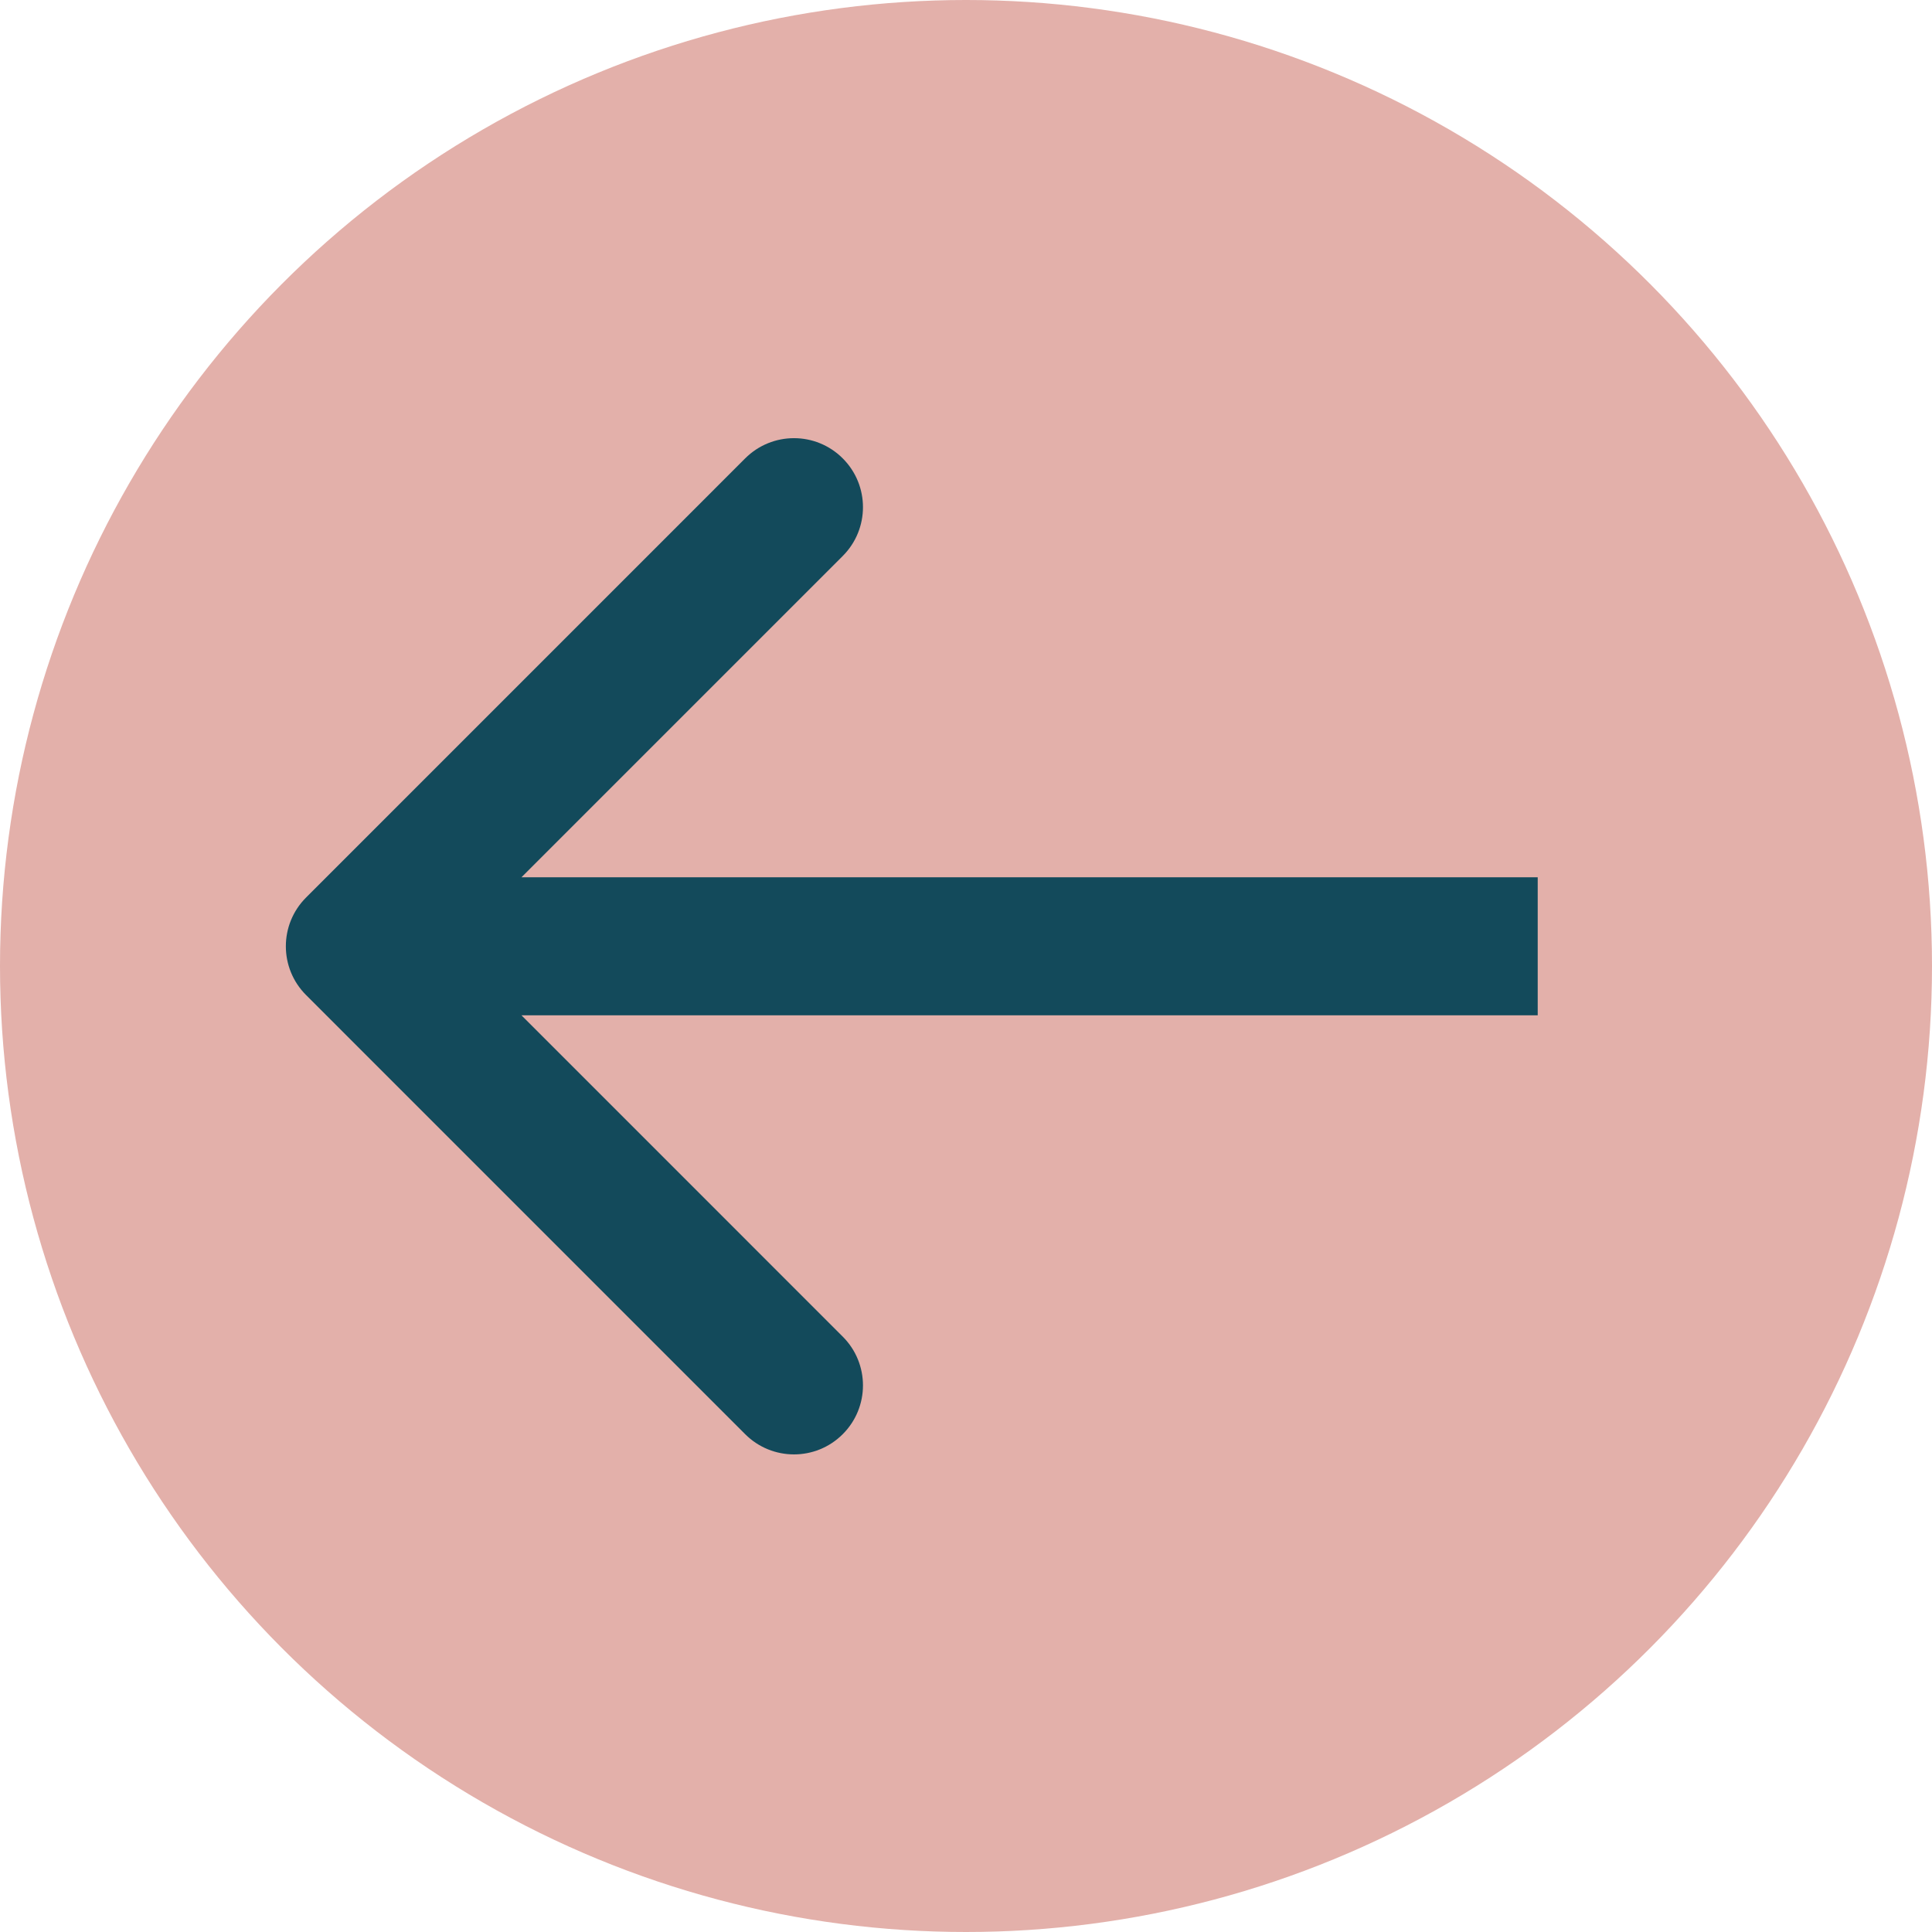
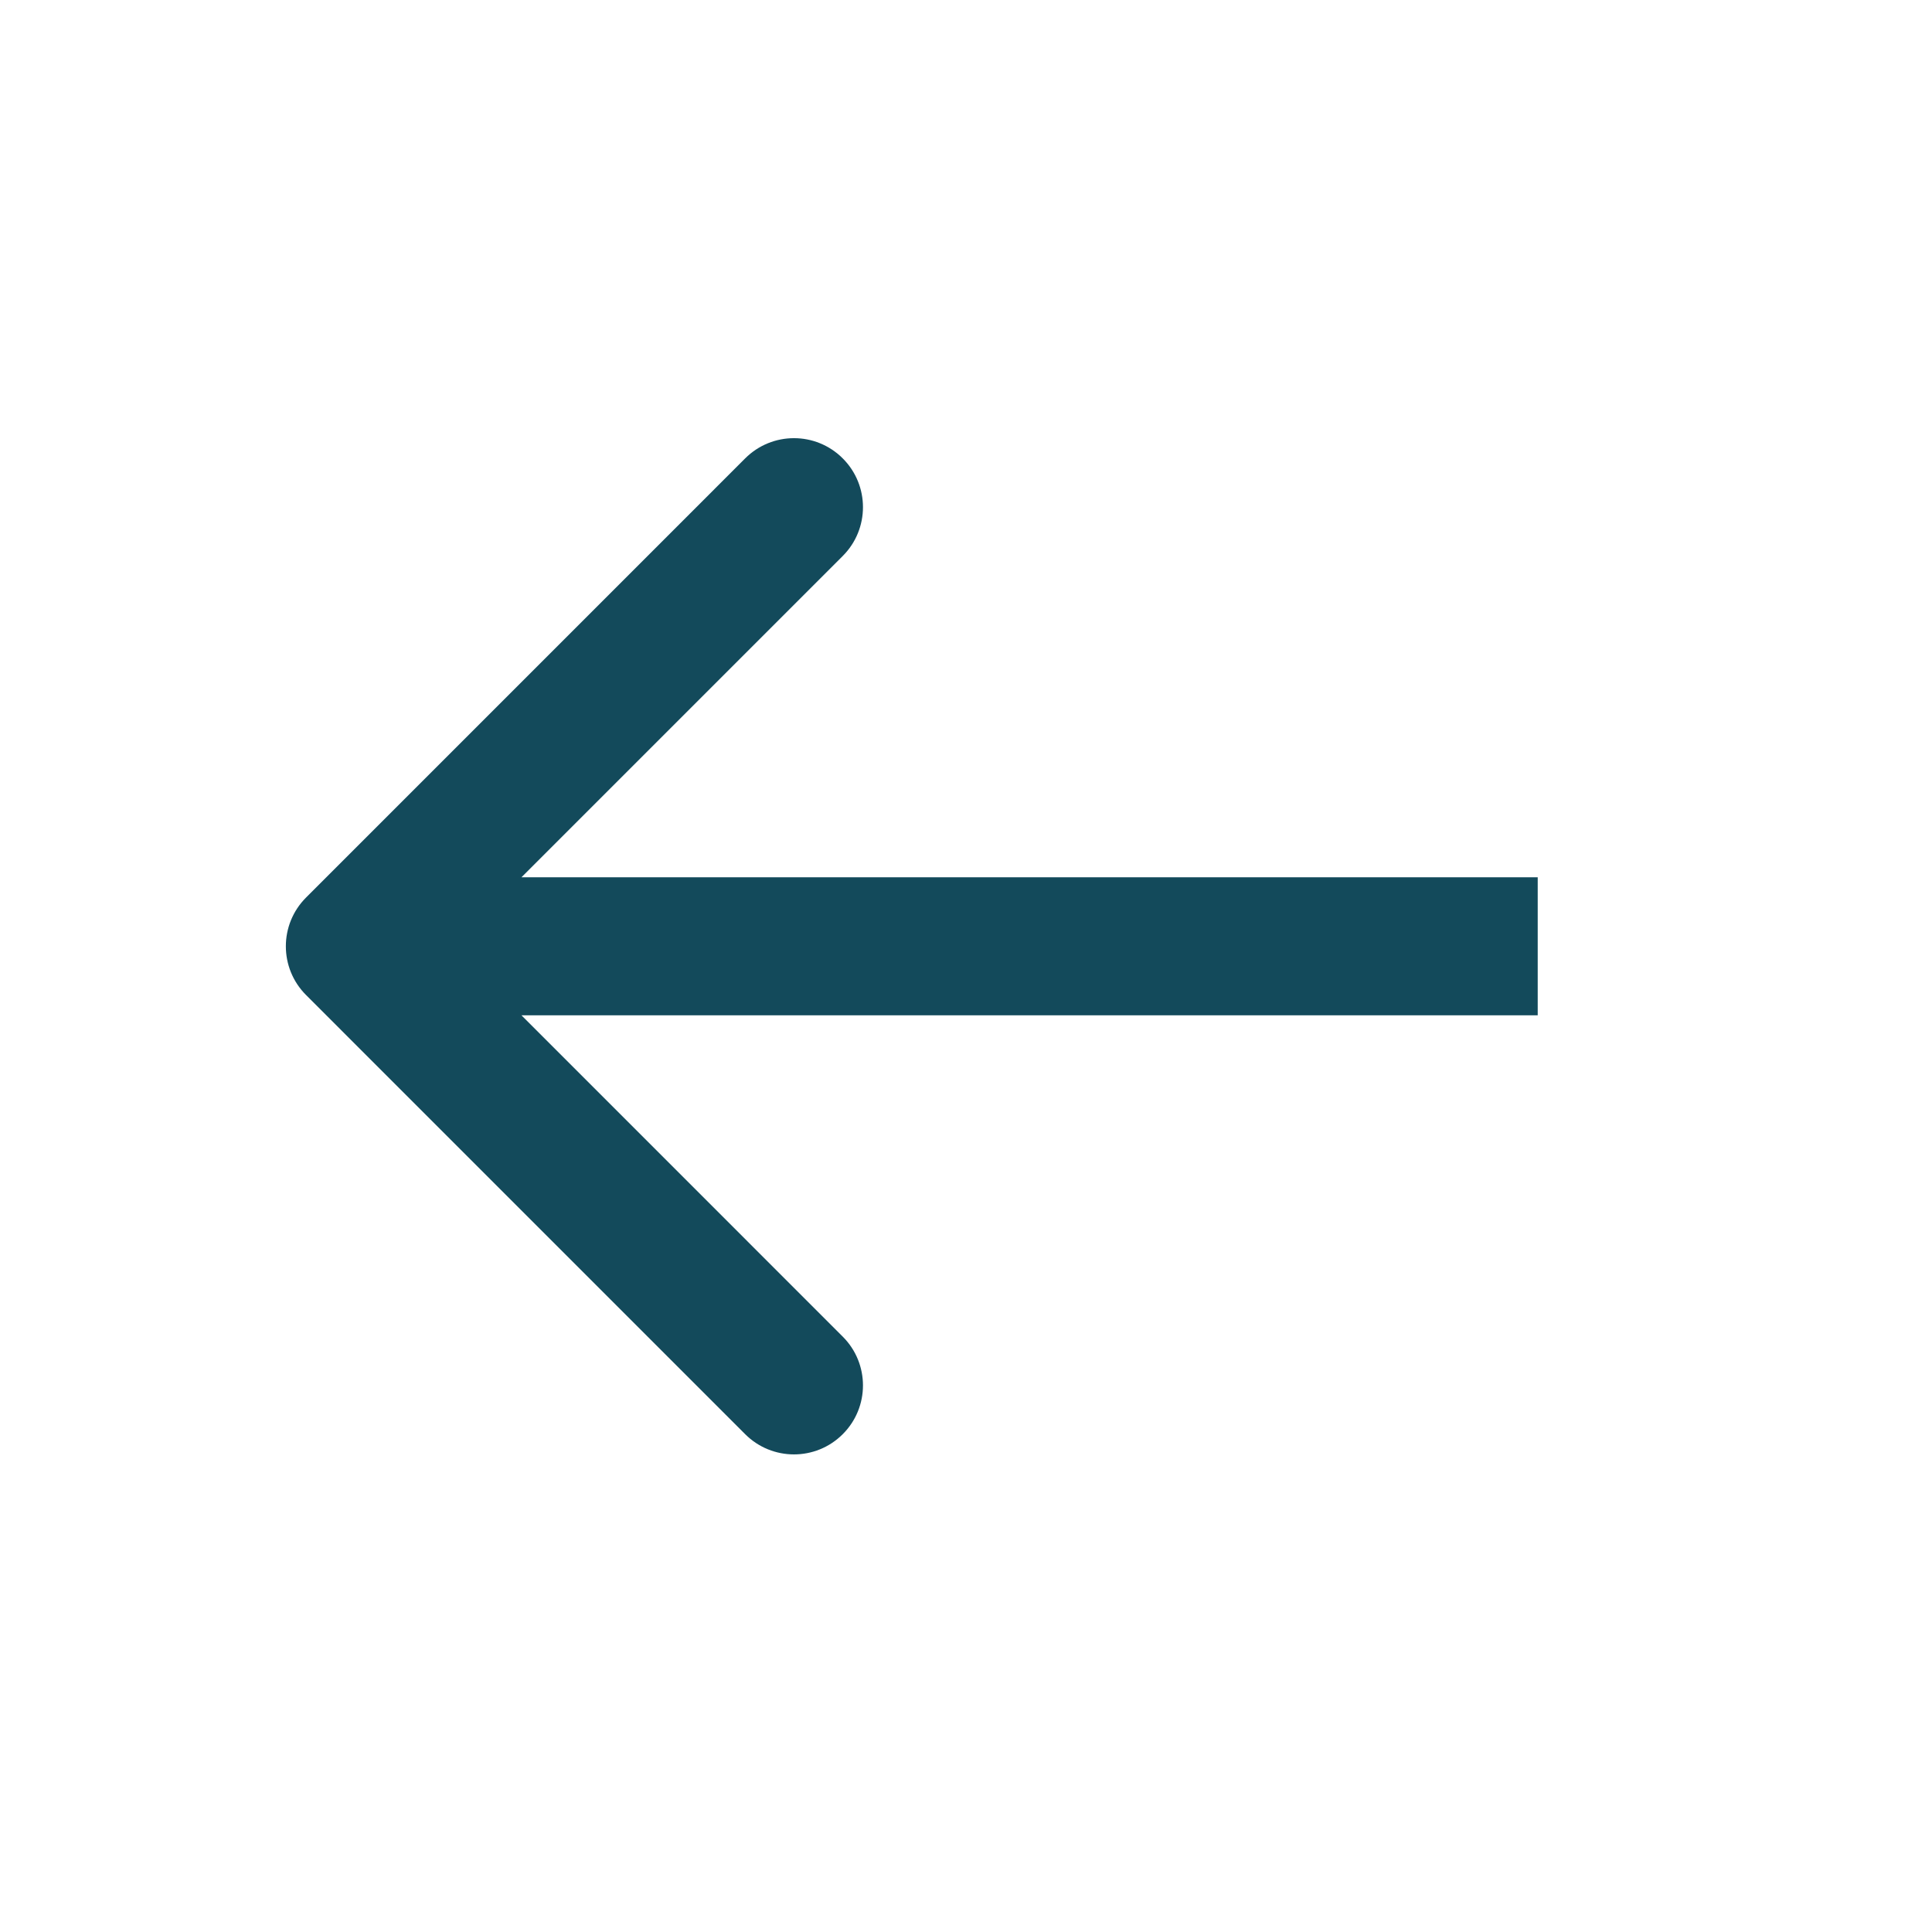
<svg xmlns="http://www.w3.org/2000/svg" width="49" height="49" viewBox="0 0 49 49" fill="none">
-   <circle cx="24.5" cy="24.5" r="24.5" fill="#E3B0AA" />
  <path d="M7.763 22.763C7.079 23.446 7.079 24.554 7.763 25.237L18.899 36.374C19.583 37.058 20.691 37.058 21.374 36.374C22.058 35.691 22.058 34.583 21.374 33.9L11.475 24L21.374 14.101C22.058 13.417 22.058 12.309 21.374 11.626C20.691 10.942 19.583 10.942 18.899 11.626L7.763 22.763ZM39 22.25L9 22.25L9 25.75L39 25.75L39 22.25Z" fill="#134A5B" />
</svg>